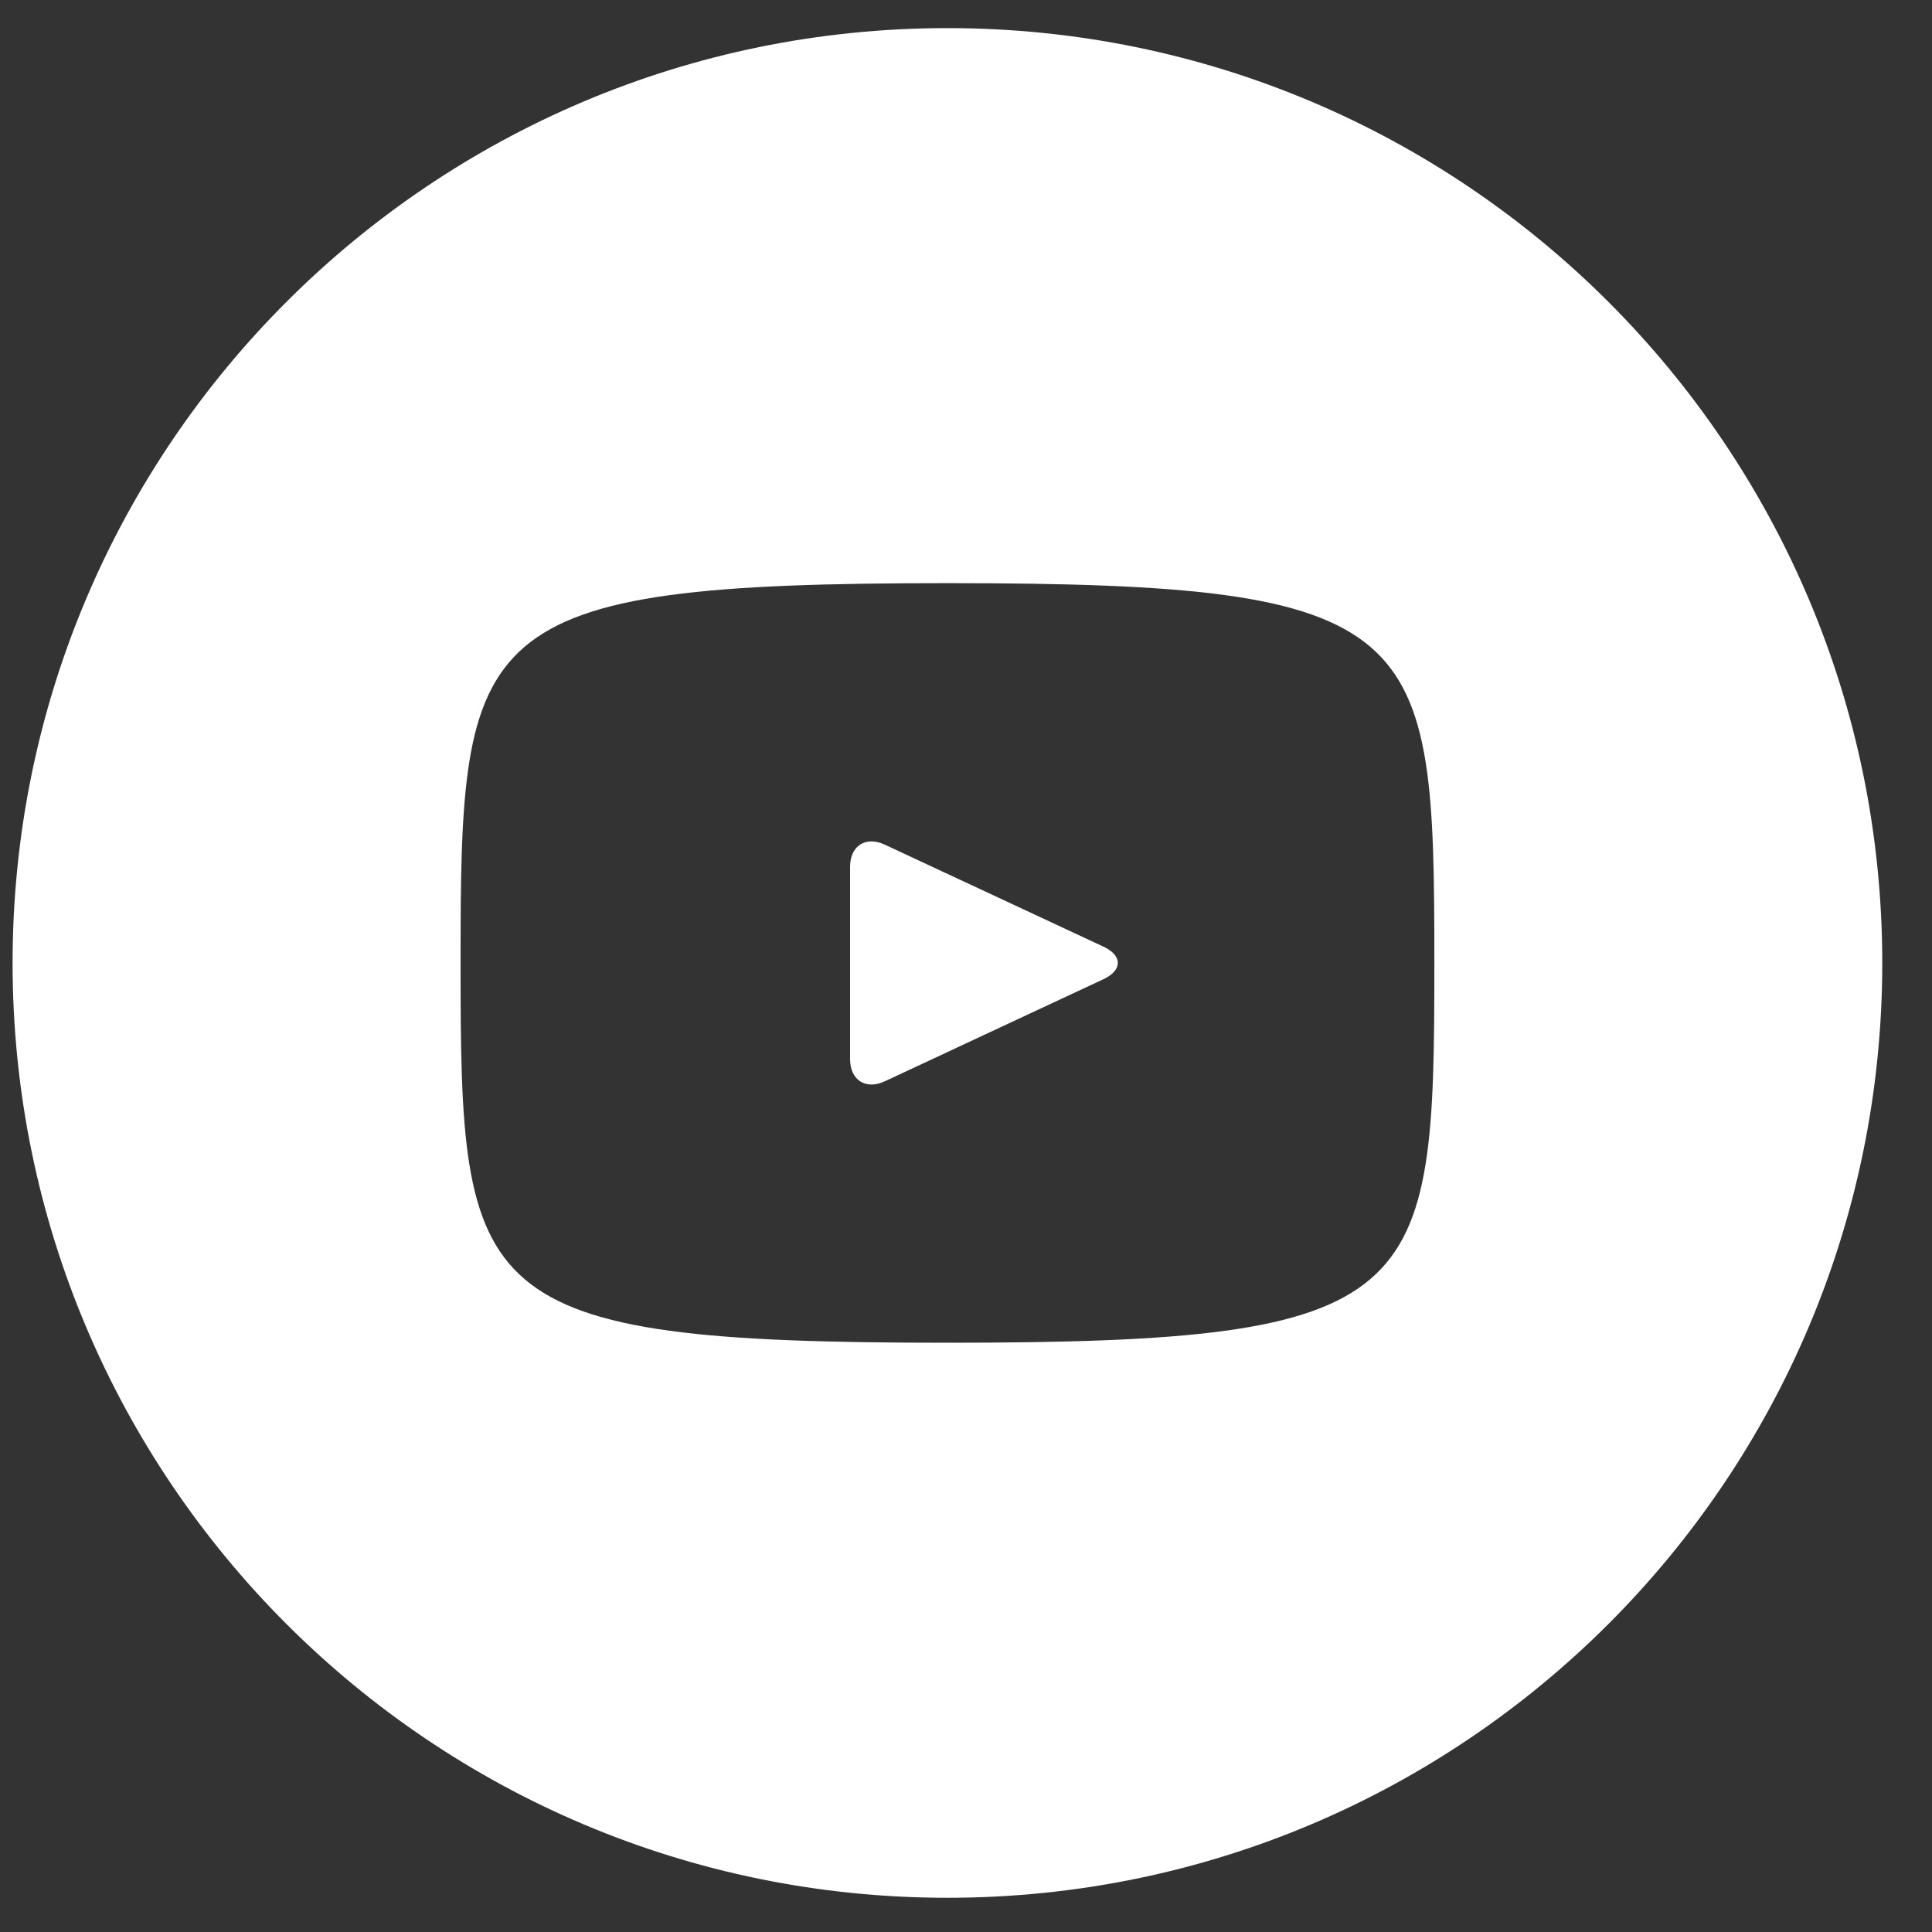
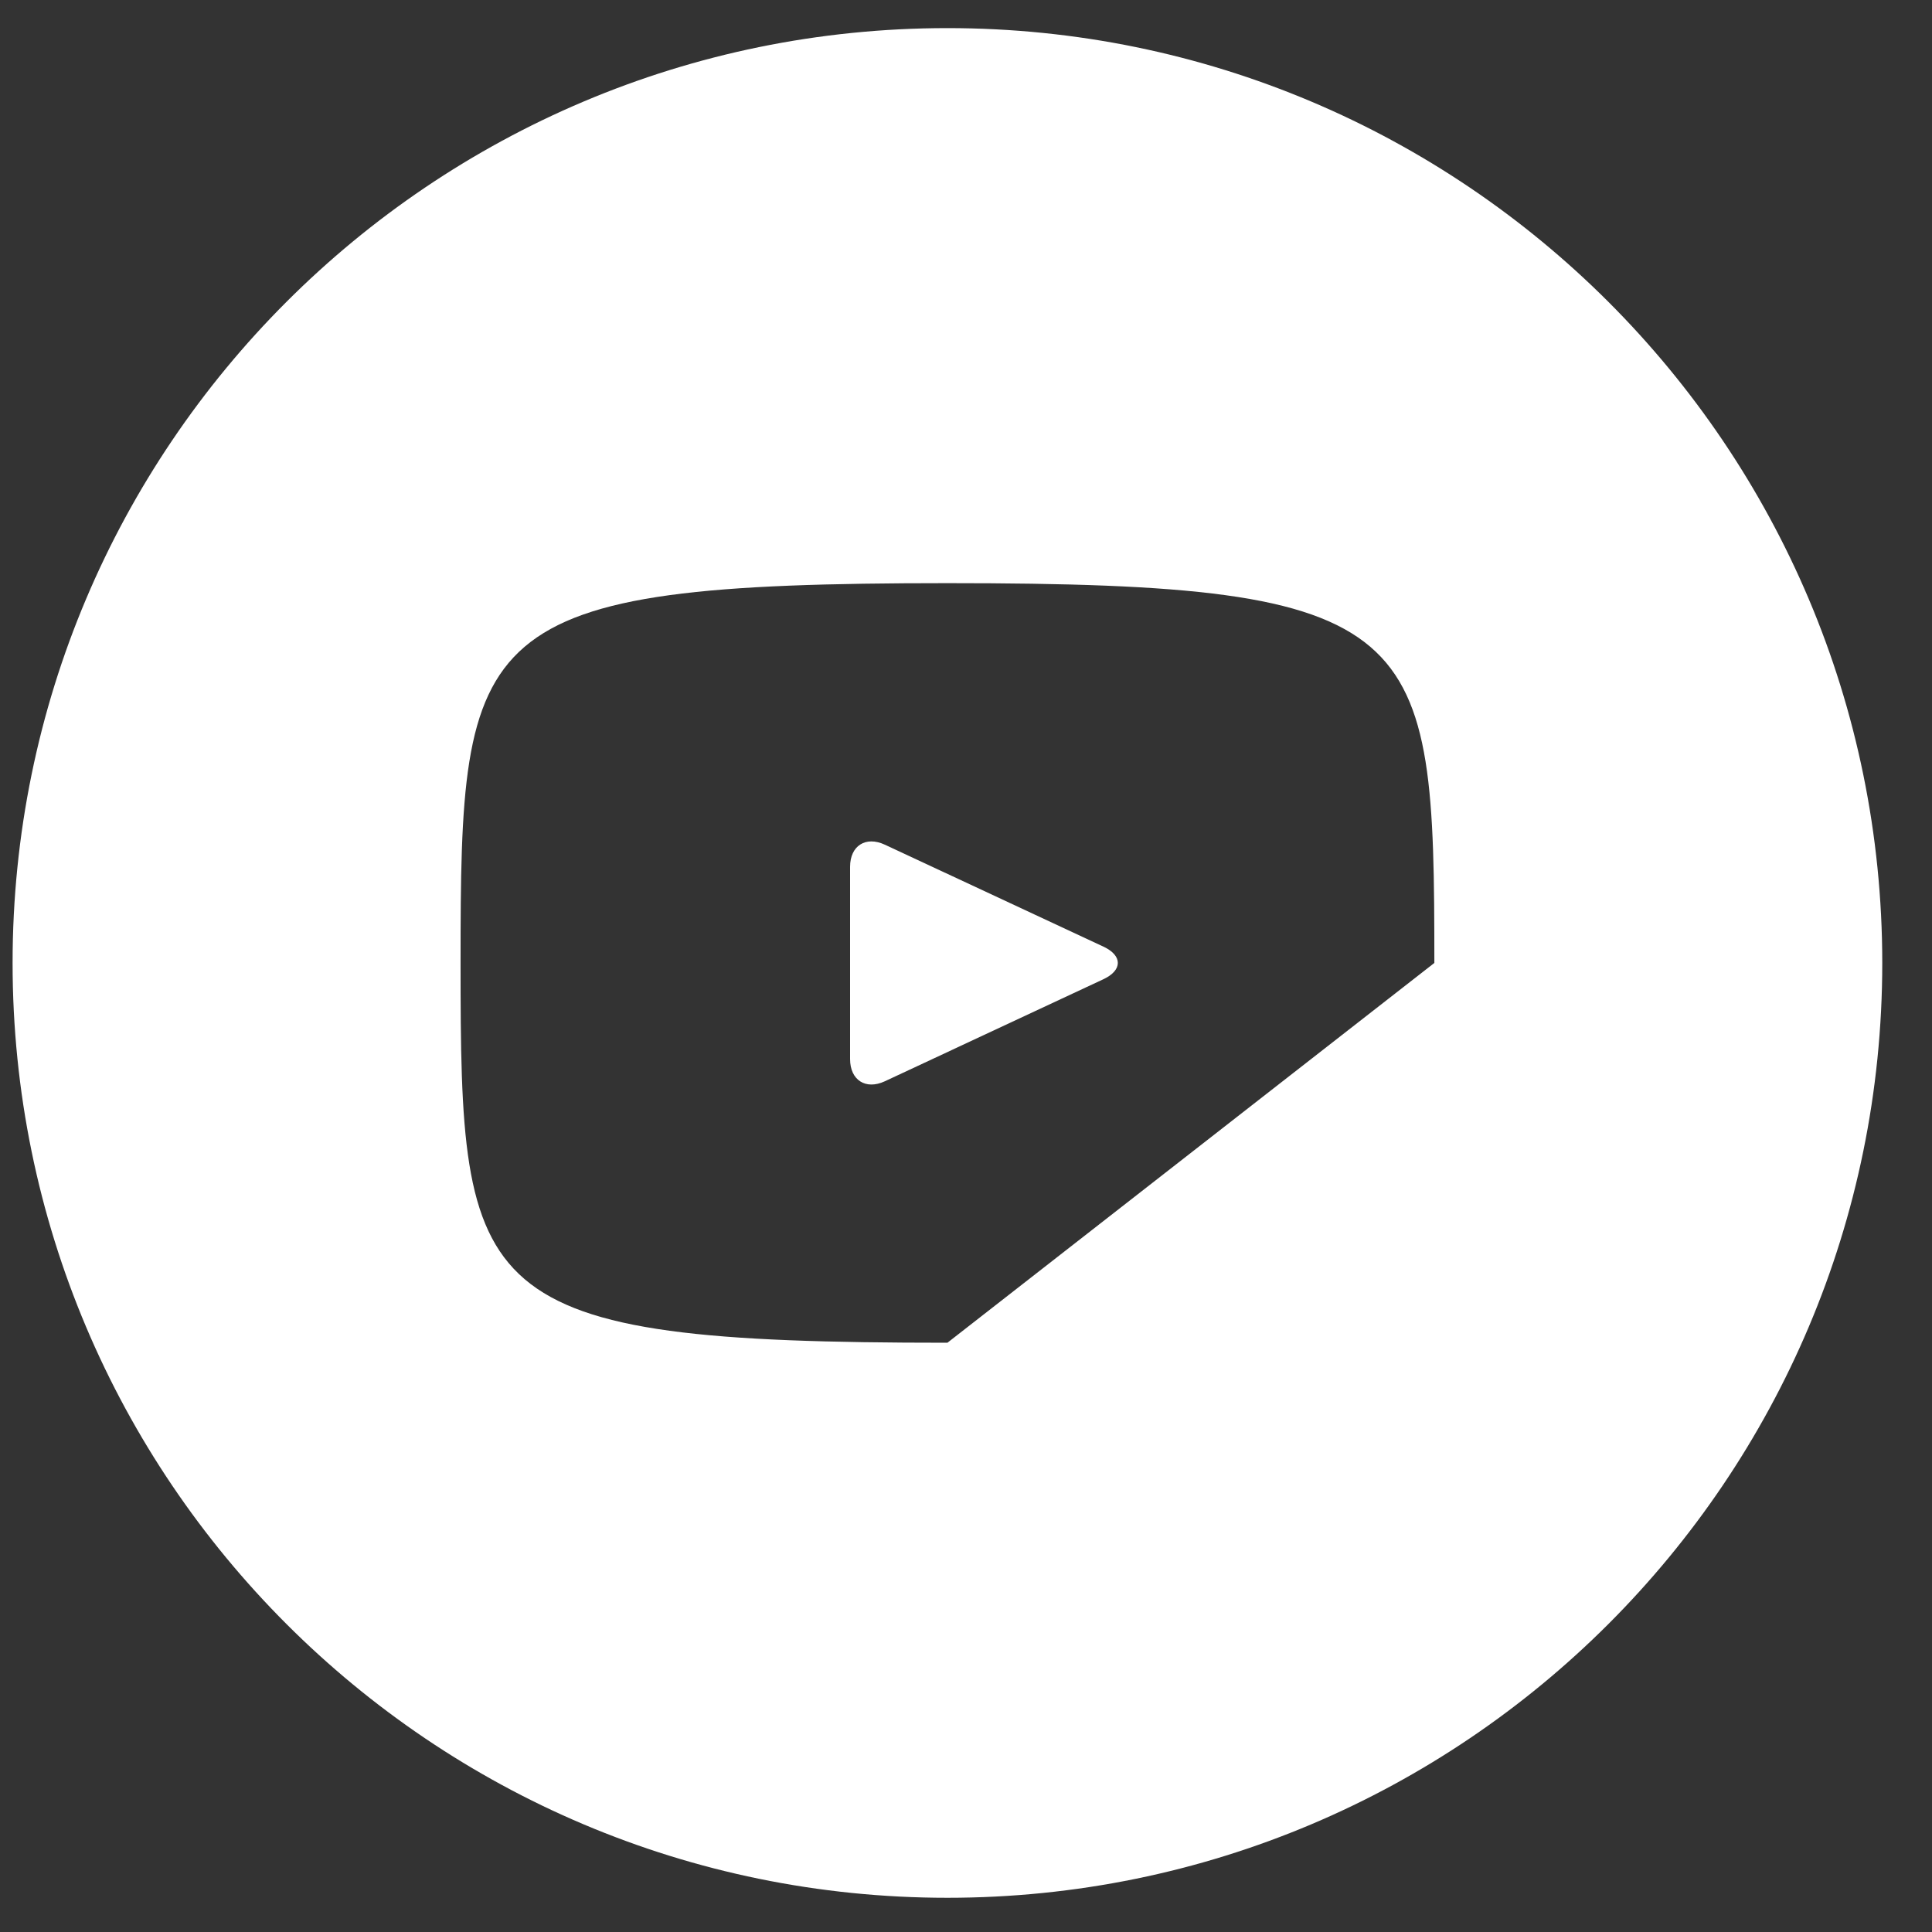
<svg xmlns="http://www.w3.org/2000/svg" width="31" height="31" viewBox="0 0 31 31" fill="none">
  <rect x="0" y="0" width="31" height="31" fill="#333333" stroke="none" />
-   <path d="M17.707 15.19L14.197 13.553C13.891 13.411 13.64 13.57 13.64 13.909V16.993C13.64 17.332 13.891 17.492 14.197 17.35L17.705 15.712C18.013 15.568 18.013 15.334 17.707 15.19ZM15.202 0.451C6.918 0.451 0.202 7.167 0.202 15.451C0.202 23.735 6.918 30.451 15.202 30.451C23.486 30.451 30.202 23.735 30.202 15.451C30.202 7.167 23.486 0.451 15.202 0.451ZM15.202 21.545C7.524 21.545 7.39 20.853 7.39 15.451C7.39 10.05 7.524 9.357 15.202 9.357C22.88 9.357 23.015 10.05 23.015 15.451C23.015 20.853 22.88 21.545 15.202 21.545Z" fill="white" />
+   <path d="M17.707 15.19L14.197 13.553C13.891 13.411 13.64 13.57 13.64 13.909V16.993C13.64 17.332 13.891 17.492 14.197 17.35L17.705 15.712C18.013 15.568 18.013 15.334 17.707 15.19ZM15.202 0.451C6.918 0.451 0.202 7.167 0.202 15.451C0.202 23.735 6.918 30.451 15.202 30.451C23.486 30.451 30.202 23.735 30.202 15.451C30.202 7.167 23.486 0.451 15.202 0.451ZM15.202 21.545C7.524 21.545 7.39 20.853 7.39 15.451C7.39 10.05 7.524 9.357 15.202 9.357C22.88 9.357 23.015 10.05 23.015 15.451Z" fill="white" />
</svg>